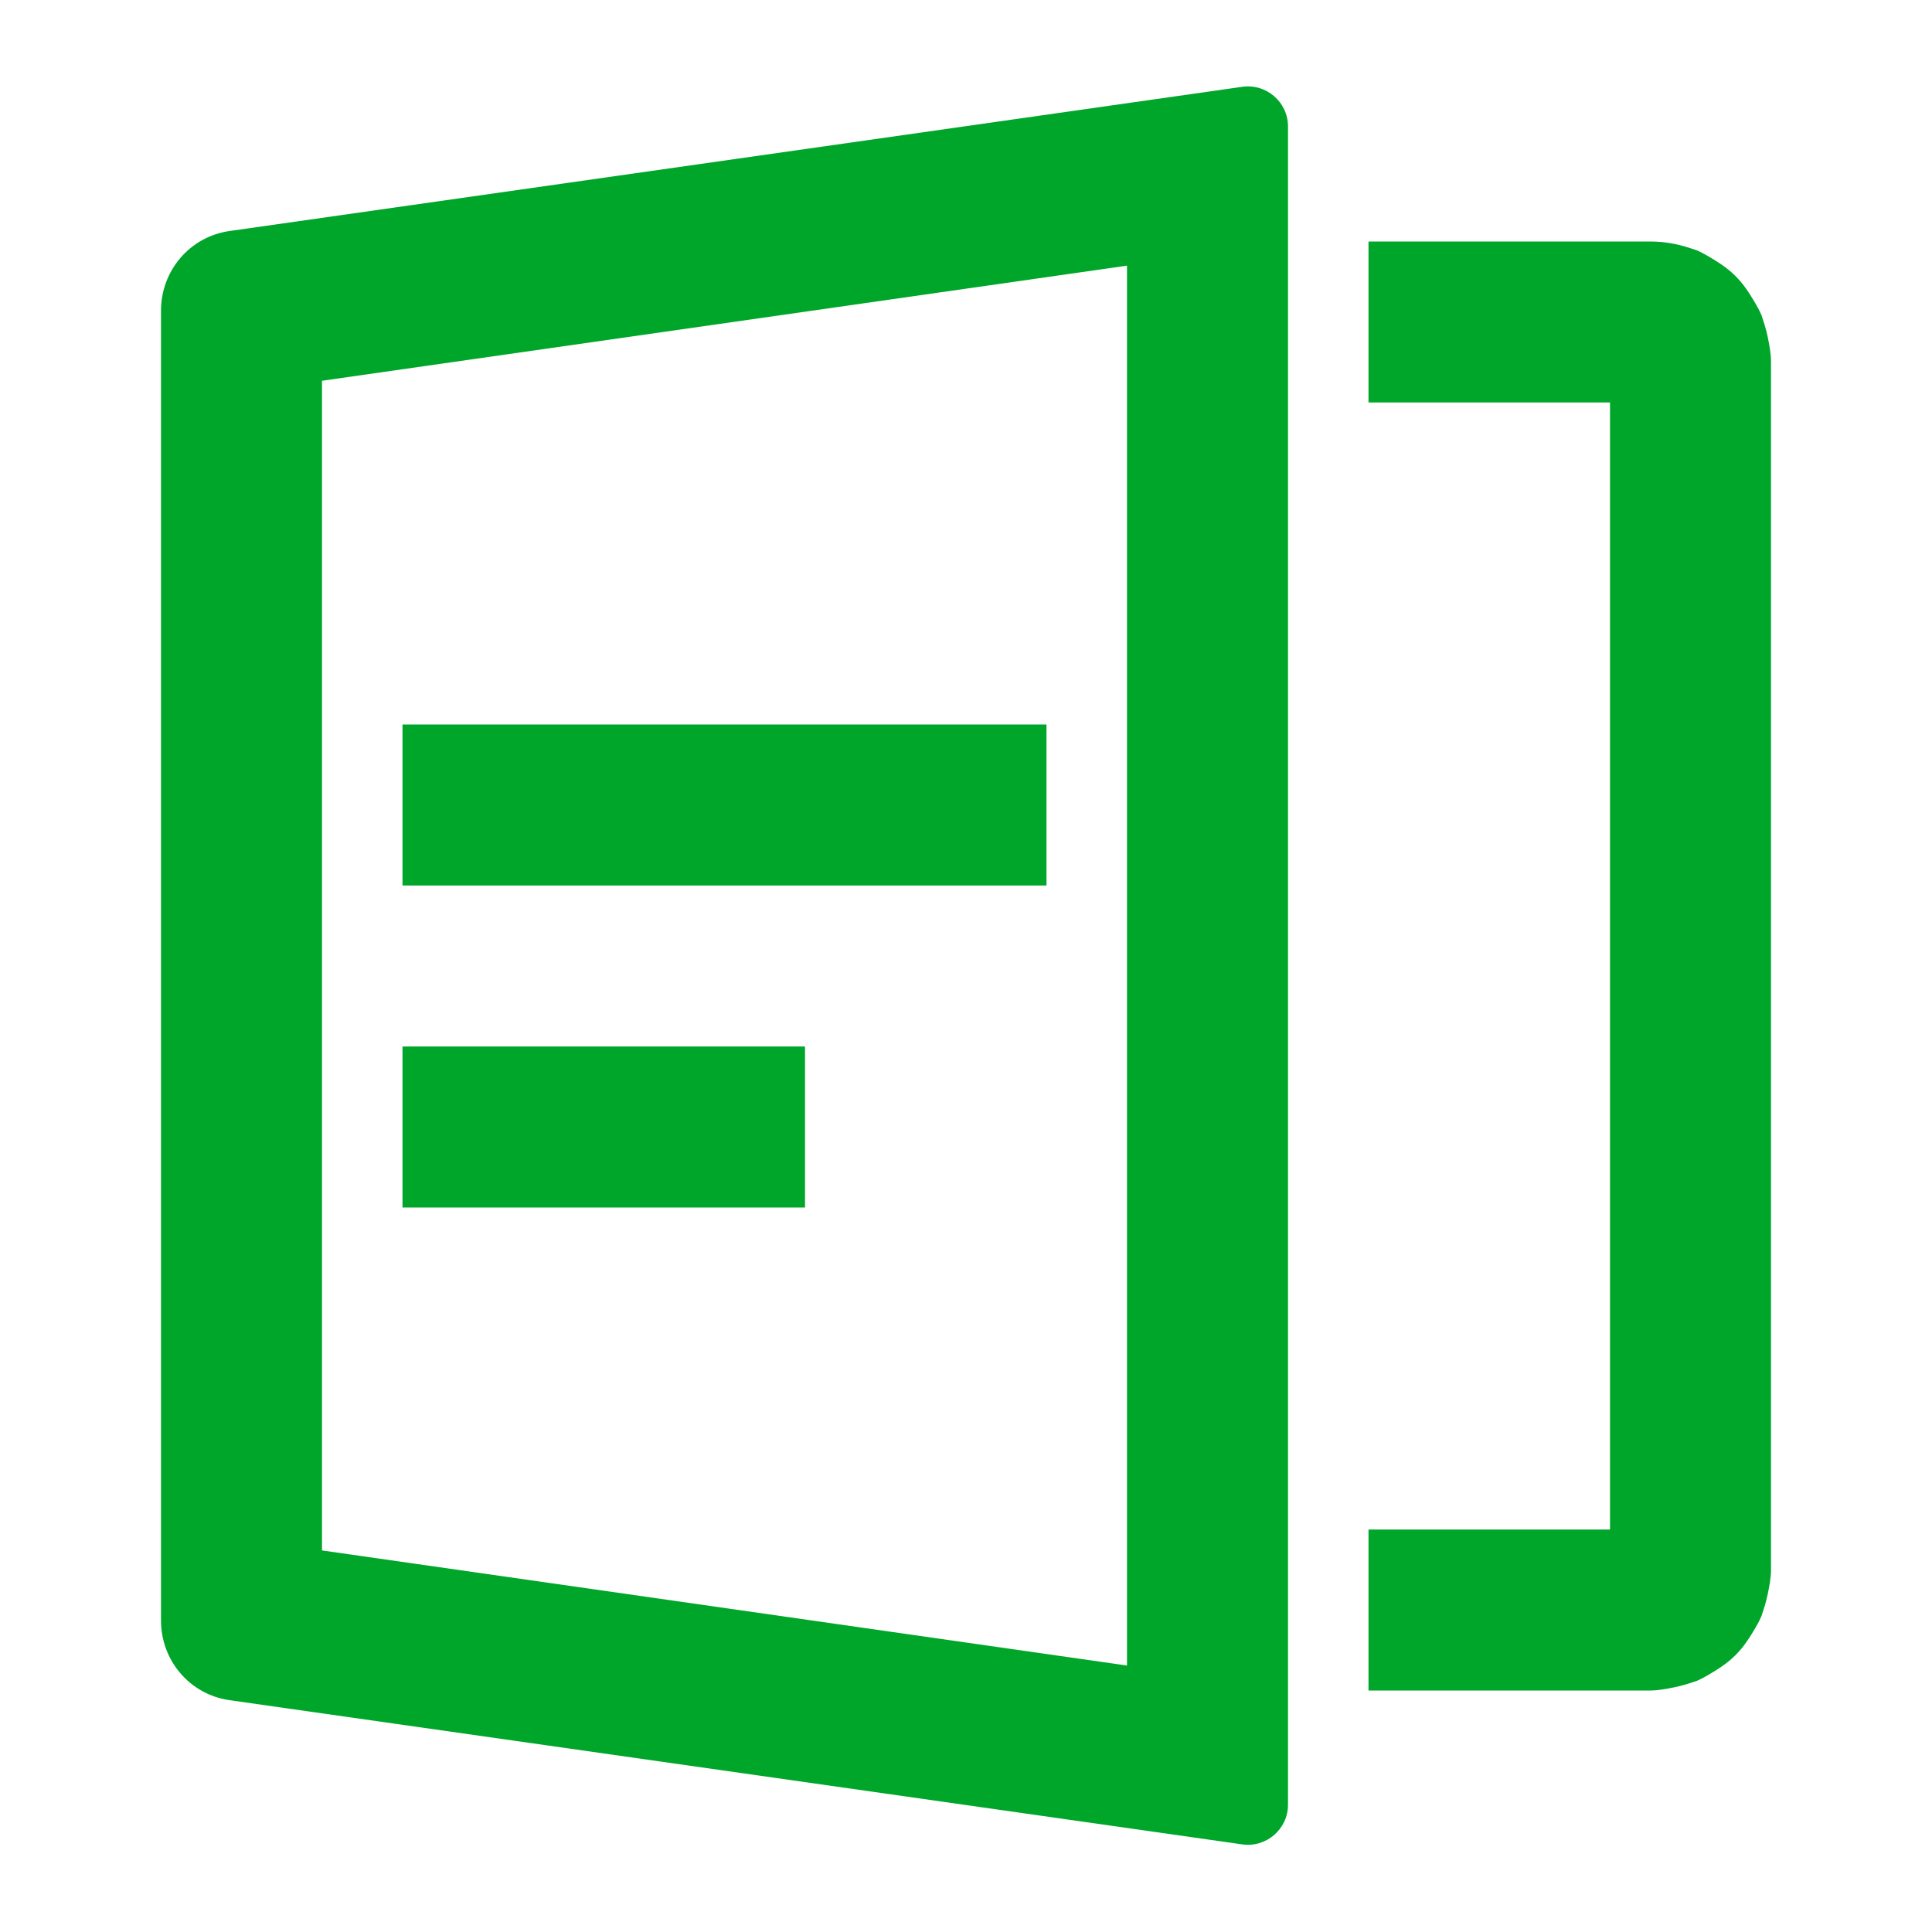
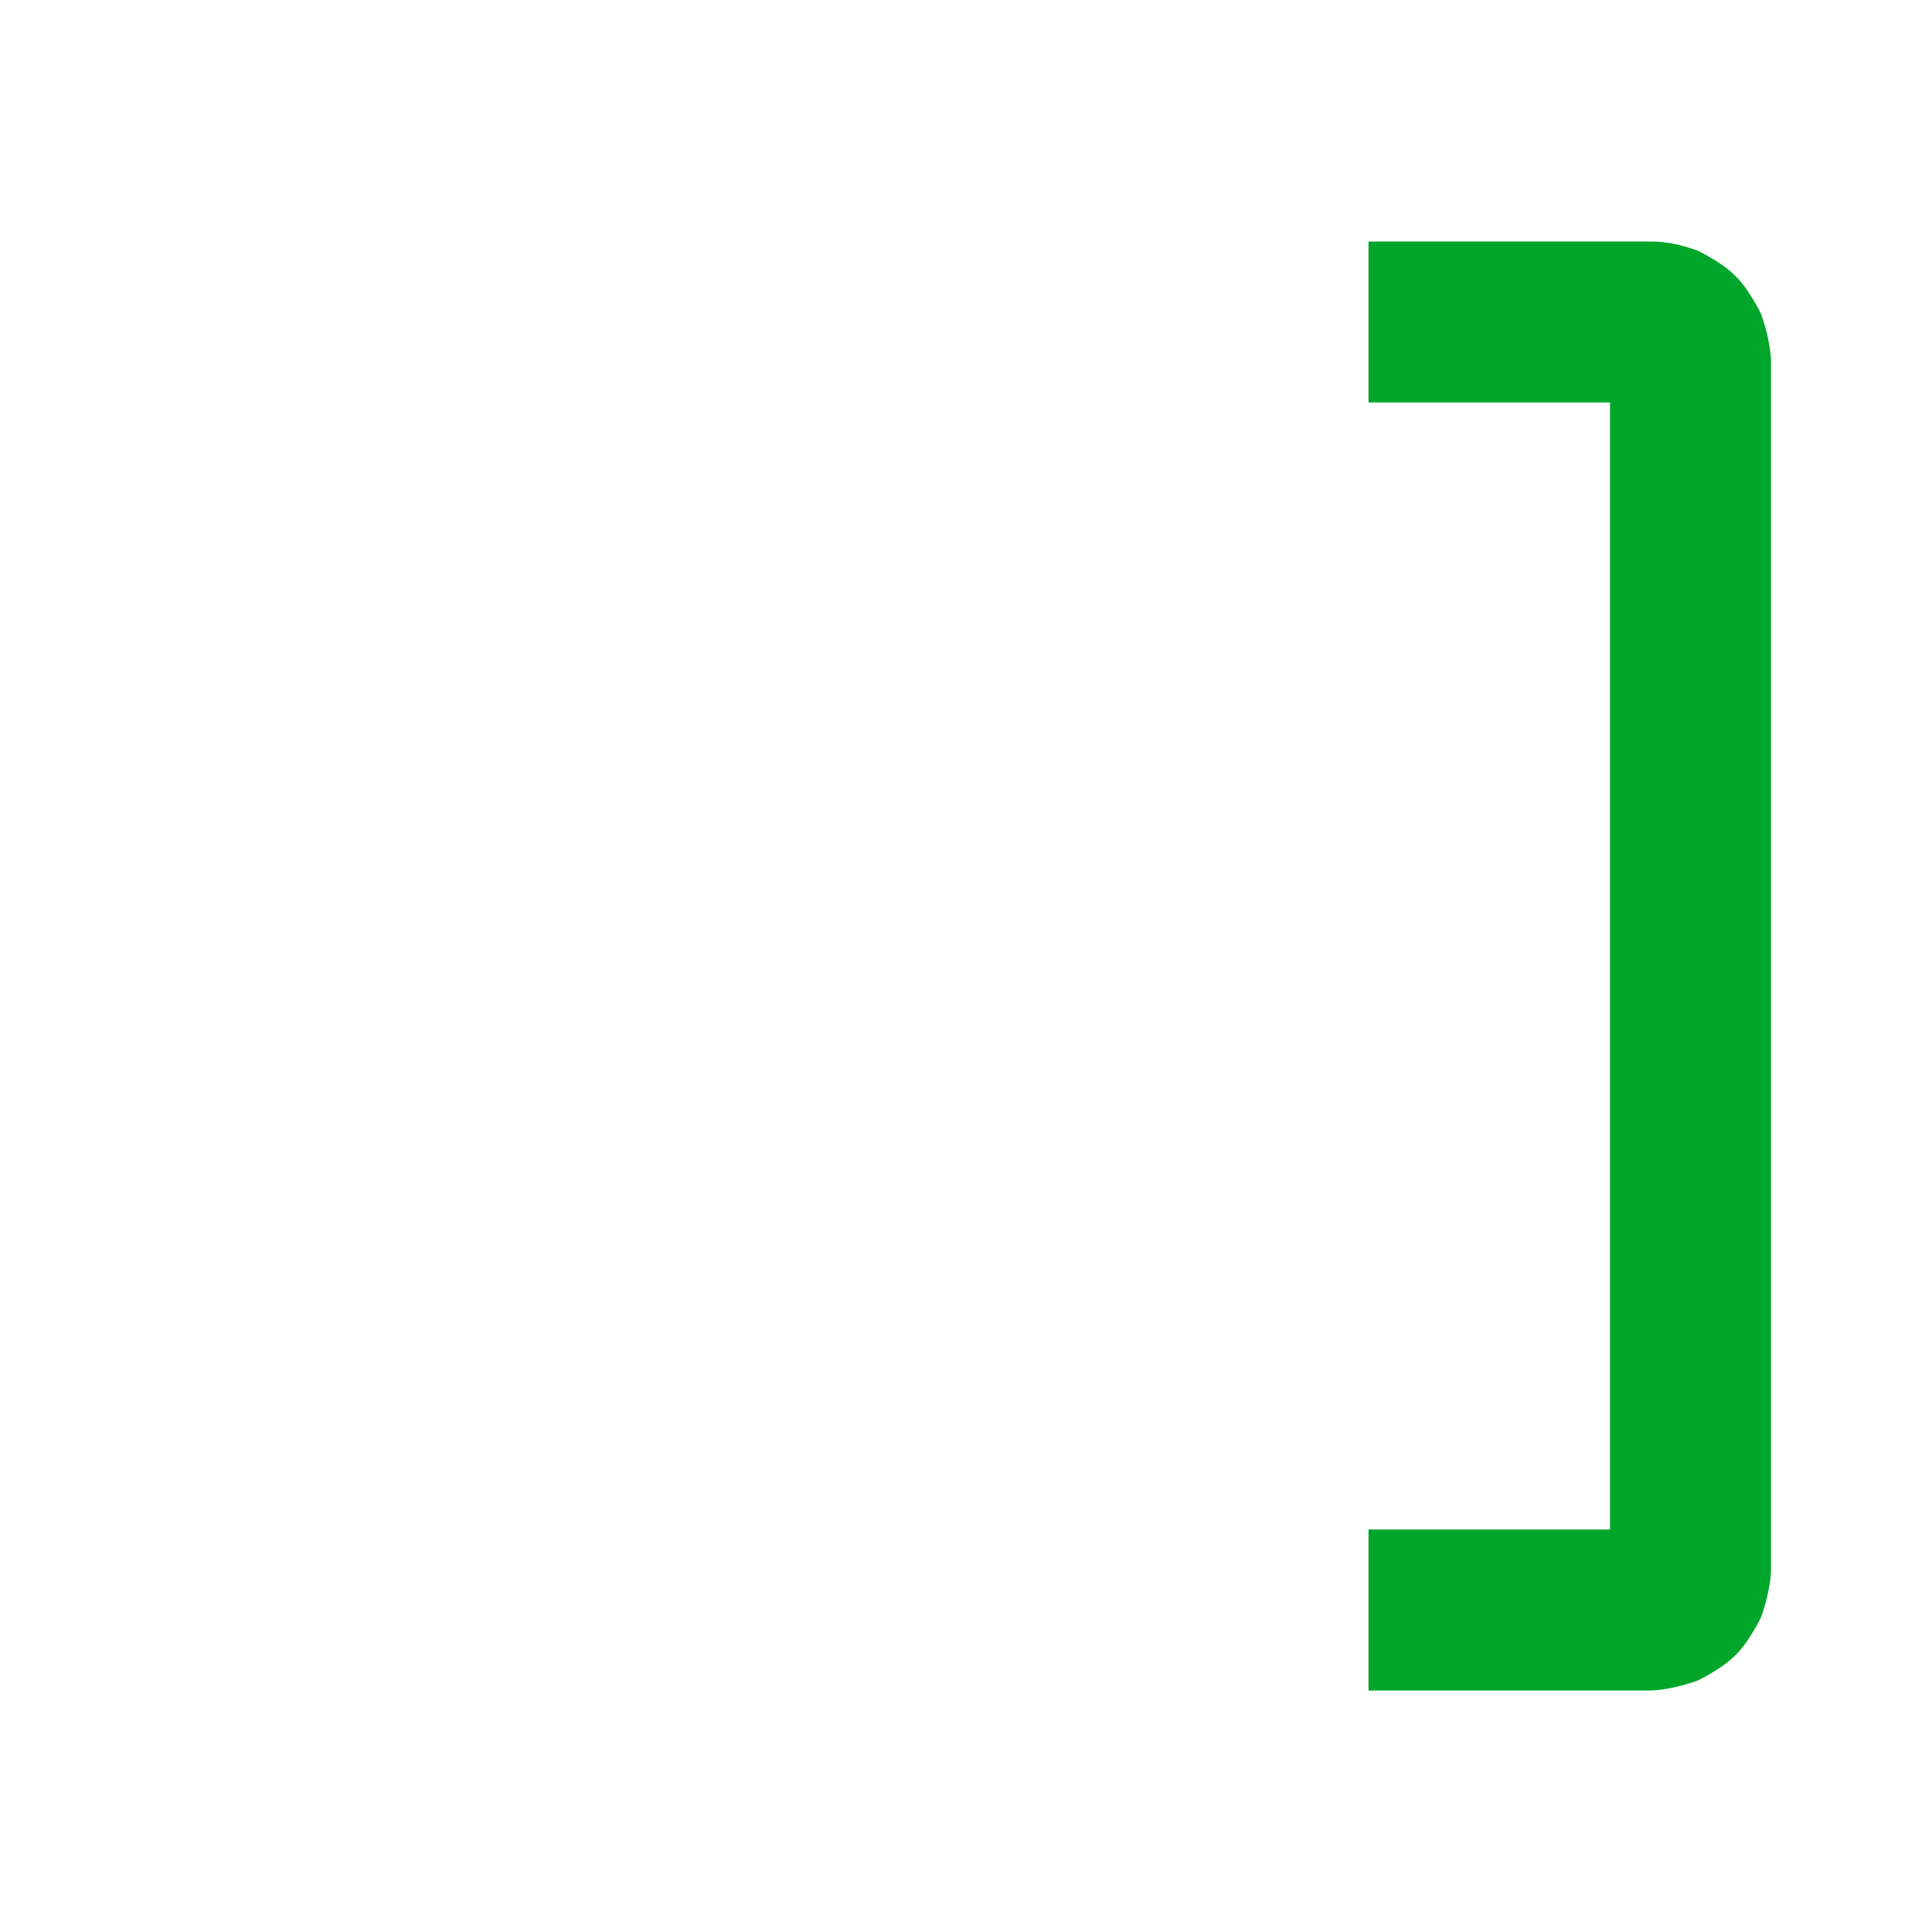
<svg xmlns="http://www.w3.org/2000/svg" width="24" height="24" viewBox="0 0 24 24" fill="none">
-   <path d="M2.85 2.87L15.42 1.08C15.73 1.03 16 1.27 16 1.57L16 22.42C16 22.72 15.73 22.96 15.42 22.91L2.85 21.12C2.36 21.05 2 20.63 2 20.13L2 3.86C2 3.36 2.36 2.94 2.85 2.87ZM14 3.3L4 4.73L4 19.26L14 20.69L14 3.3Z" fill="#00A629" fill-opacity="1" fill-rule="evenodd" />
  <path d="M20.5 3L17 3L17 5L20 5L20 19L17 19L17 21L20.5 21C20.6 21 20.7 20.98 20.8 20.96C20.9 20.94 20.99 20.91 21.08 20.88C21.17 20.84 21.25 20.79 21.33 20.74C21.41 20.69 21.49 20.63 21.56 20.56C21.63 20.49 21.69 20.41 21.74 20.33C21.79 20.25 21.84 20.17 21.88 20.08C21.91 19.99 21.94 19.9 21.96 19.8C21.98 19.7 22 19.6 22 19.5L22 4.5C22 4.39 21.98 4.29 21.96 4.19C21.94 4.09 21.91 4 21.88 3.91C21.84 3.82 21.79 3.74 21.74 3.66C21.69 3.58 21.63 3.5 21.56 3.43C21.49 3.36 21.41 3.3 21.33 3.25C21.25 3.2 21.17 3.15 21.08 3.11C20.99 3.08 20.9 3.05 20.8 3.03C20.7 3.01 20.6 3 20.5 3Z" fill="#00A629" fill-opacity="1" fill-rule="evenodd" />
-   <path id="Vector" d="M5 9L5 11L13 11L13 9L5 9ZM5 15L5 13L10 13L10 15L5 15Z" fill="#00A629" fill-opacity="1" fill-rule="evenodd" />
</svg>